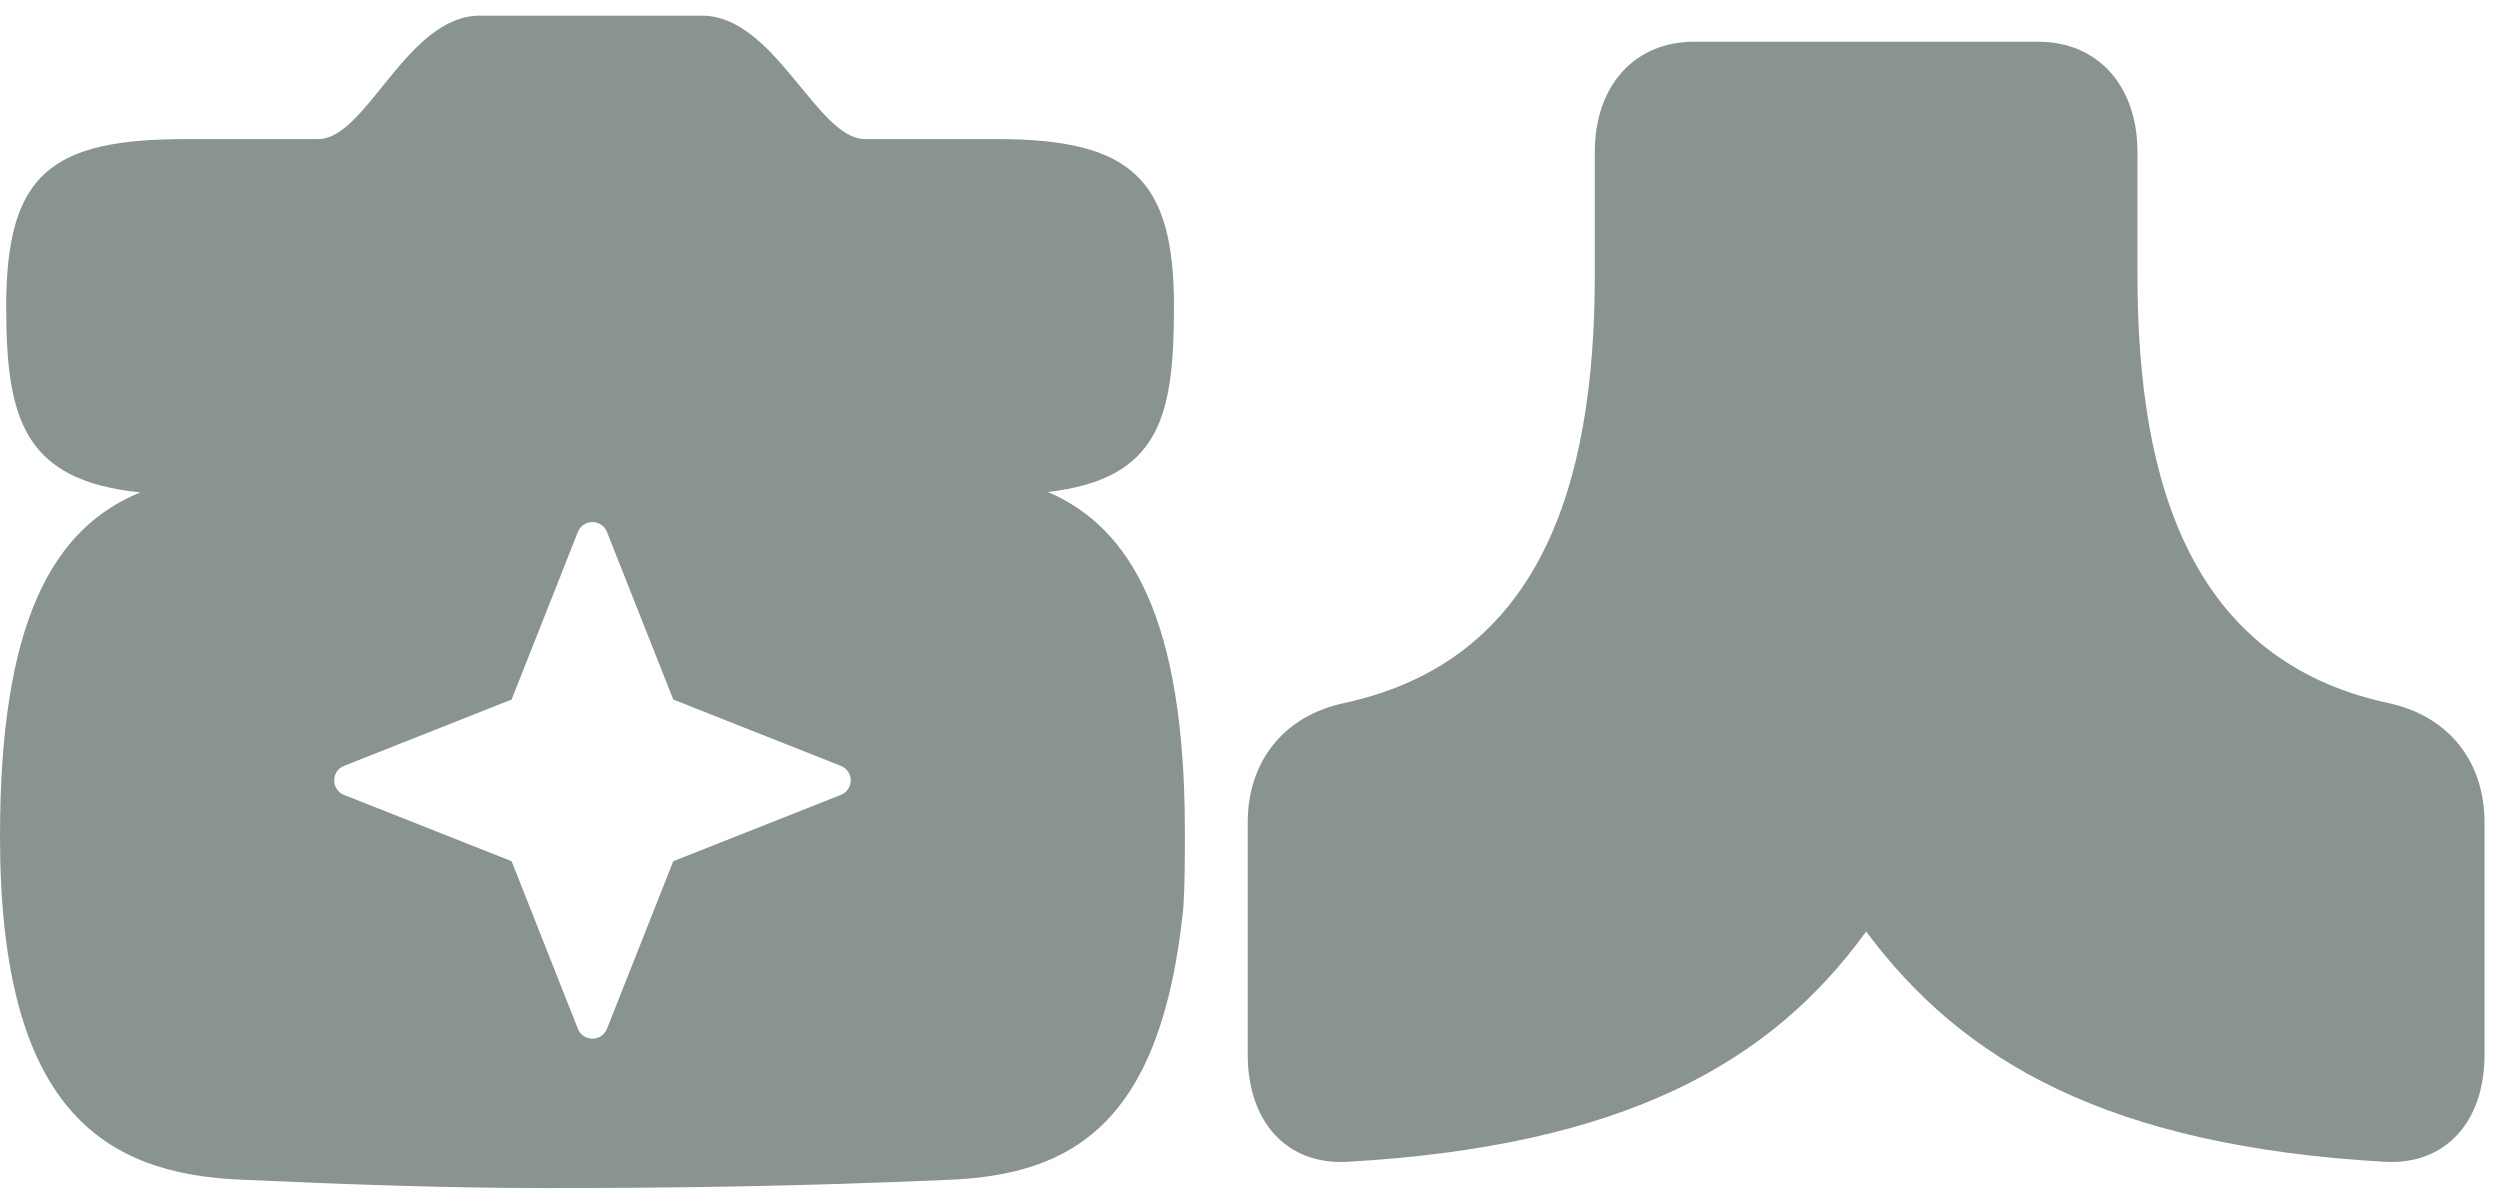
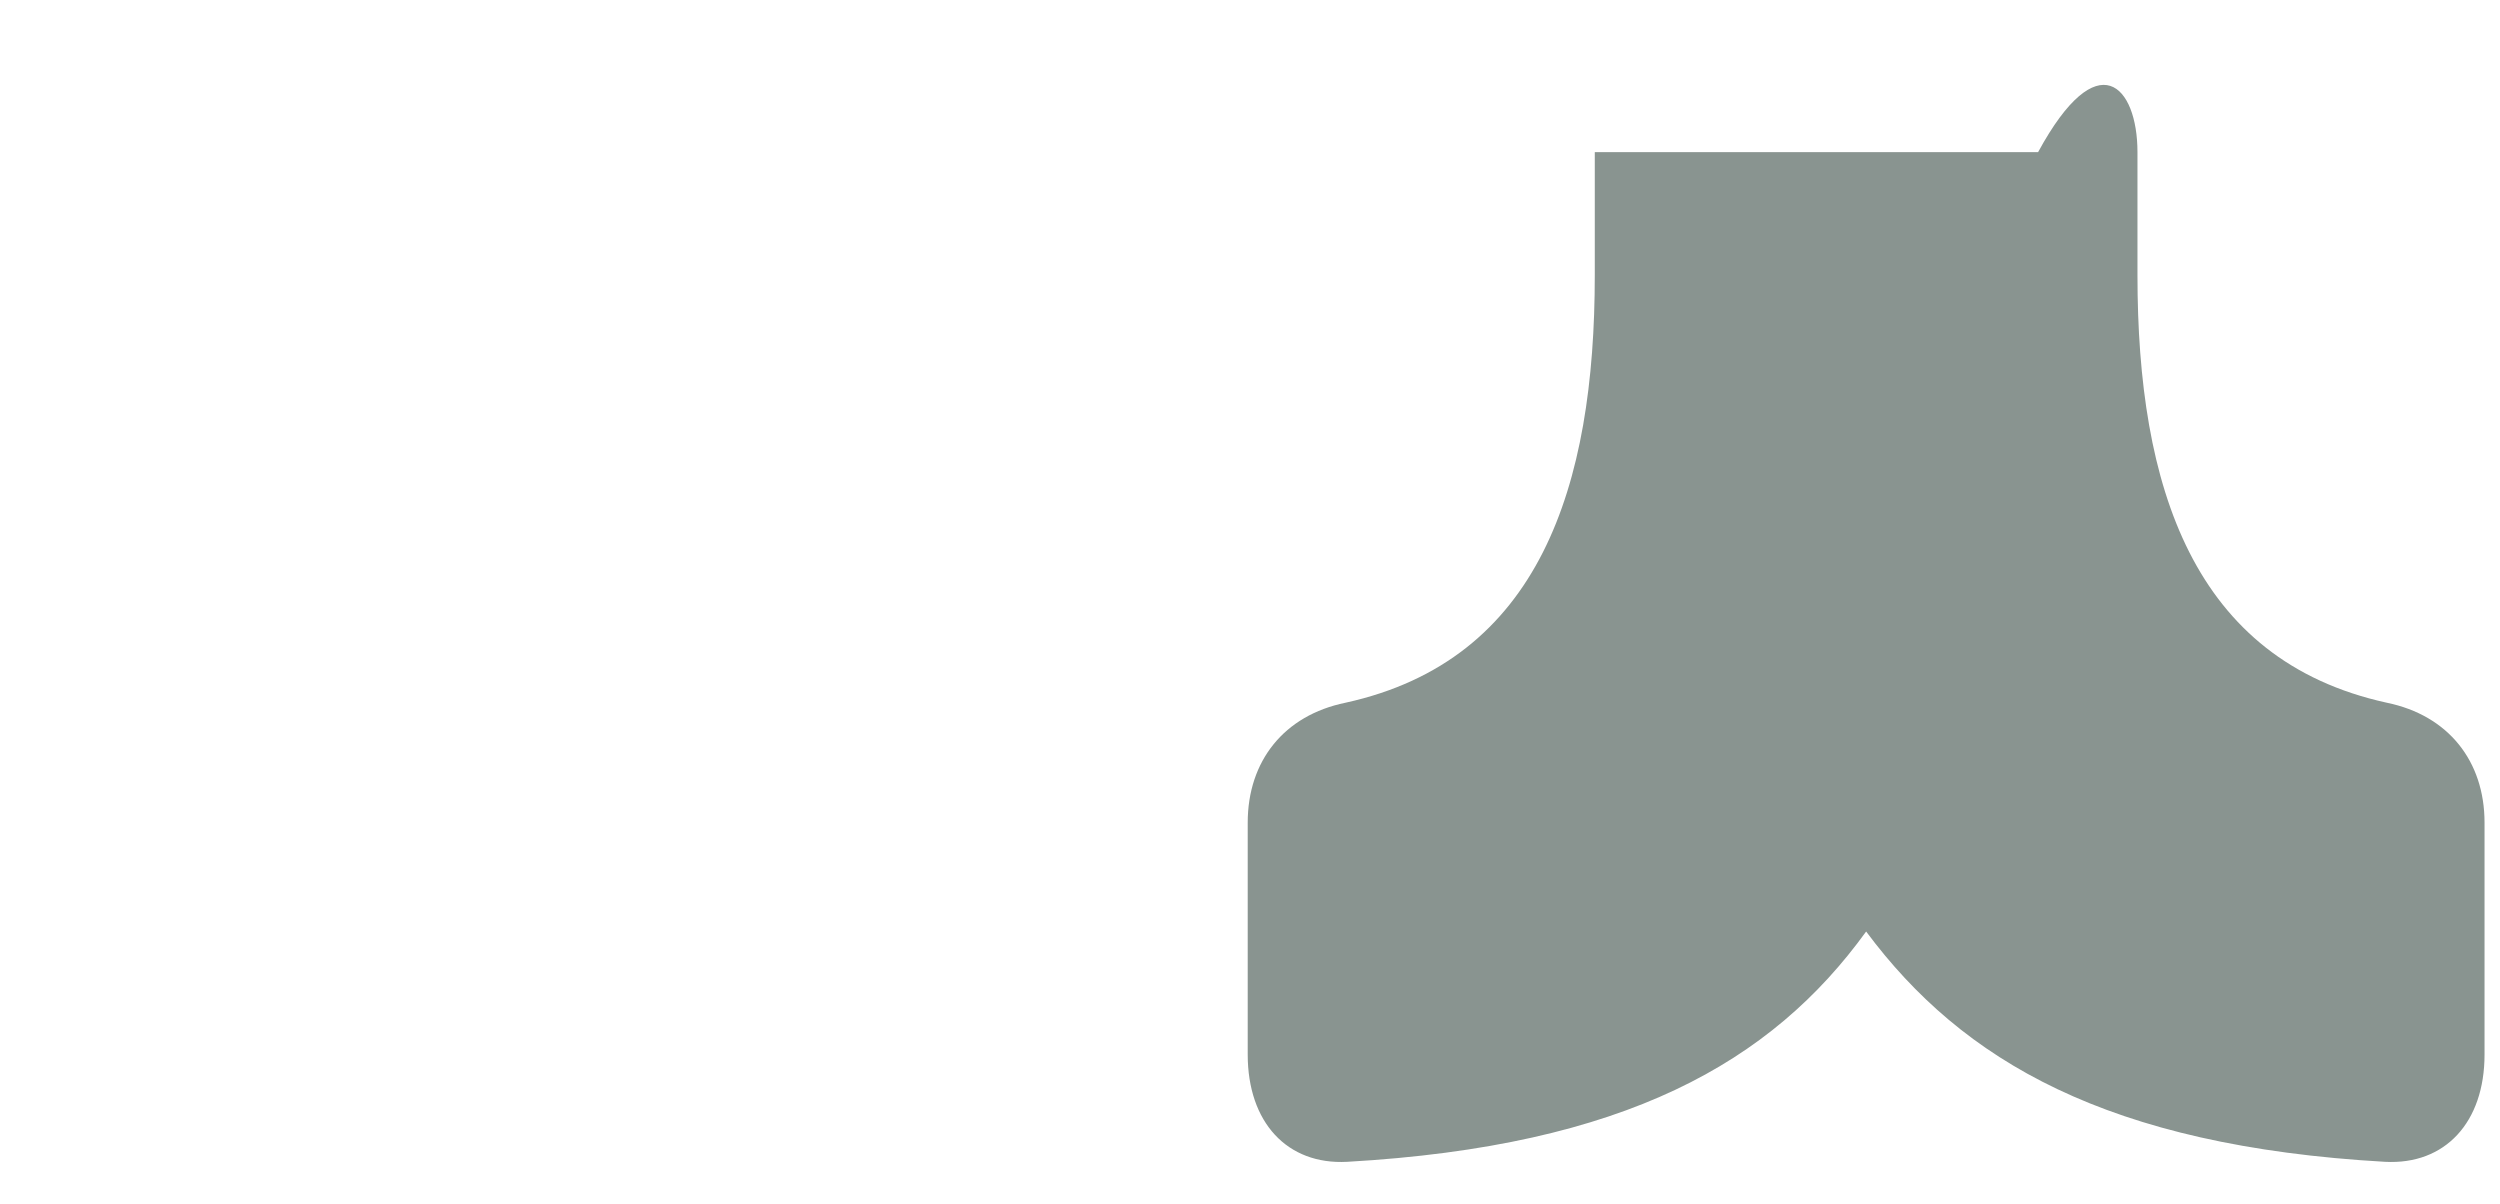
<svg xmlns="http://www.w3.org/2000/svg" width="81" height="39" viewBox="0 0 81 39" fill="none">
-   <path d="M33.951 15.941C37.565 15.516 38.037 13.528 38.037 9.94C38.037 5.814 36.679 4.506 32.301 4.506H28.024C26.465 4.506 25.106 0.507 22.741 0.507H15.546C13.182 0.507 11.874 4.506 10.314 4.506H6.038C1.66 4.506 0.201 5.613 0.201 9.94C0.201 13.579 0.773 15.568 4.544 15.954C1.714 17.115 0 20.127 0 27.095C0 35.914 3.321 38.063 7.899 38.225C11.421 38.385 14.591 38.493 17.71 38.493C21.837 38.493 25.862 38.44 30.742 38.225C34.818 38.063 37.636 36.343 38.341 29.408C38.39 28.656 38.39 27.741 38.39 26.933C38.389 20.107 36.658 17.095 33.951 15.941ZM27.243 25.755L21.814 27.903L19.665 33.334C19.589 33.528 19.401 33.654 19.195 33.654C18.988 33.654 18.8 33.528 18.724 33.334L16.576 27.903L11.147 25.755C10.954 25.679 10.827 25.492 10.827 25.285C10.827 25.077 10.953 24.89 11.147 24.814L16.576 22.665L18.724 17.234C18.8 17.041 18.988 16.914 19.195 16.914C19.401 16.914 19.589 17.041 19.665 17.234L21.814 22.665L27.243 24.814C27.436 24.89 27.564 25.077 27.564 25.285C27.564 25.492 27.436 25.679 27.243 25.755Z" fill="#899490" />
-   <path d="M80.499 34.168C80.499 36.365 79.222 37.745 77.279 37.643C68.284 37.131 63.581 34.372 60.463 30.181C57.396 34.423 52.642 37.132 43.646 37.643C41.704 37.745 40.426 36.366 40.426 34.168V26.653C40.426 24.659 41.601 23.177 43.595 22.768C49.882 21.388 51.671 15.766 51.671 8.916V4.93C51.671 2.782 52.949 1.352 54.891 1.352H66.034C67.977 1.352 69.254 2.782 69.254 4.93V8.916C69.254 15.765 71.043 21.388 77.331 22.768C79.324 23.177 80.499 24.659 80.499 26.653V34.168Z" fill="#899490" />
+   <path d="M80.499 34.168C80.499 36.365 79.222 37.745 77.279 37.643C68.284 37.131 63.581 34.372 60.463 30.181C57.396 34.423 52.642 37.132 43.646 37.643C41.704 37.745 40.426 36.366 40.426 34.168V26.653C40.426 24.659 41.601 23.177 43.595 22.768C49.882 21.388 51.671 15.766 51.671 8.916V4.93H66.034C67.977 1.352 69.254 2.782 69.254 4.93V8.916C69.254 15.765 71.043 21.388 77.331 22.768C79.324 23.177 80.499 24.659 80.499 26.653V34.168Z" fill="#899490" />
</svg>